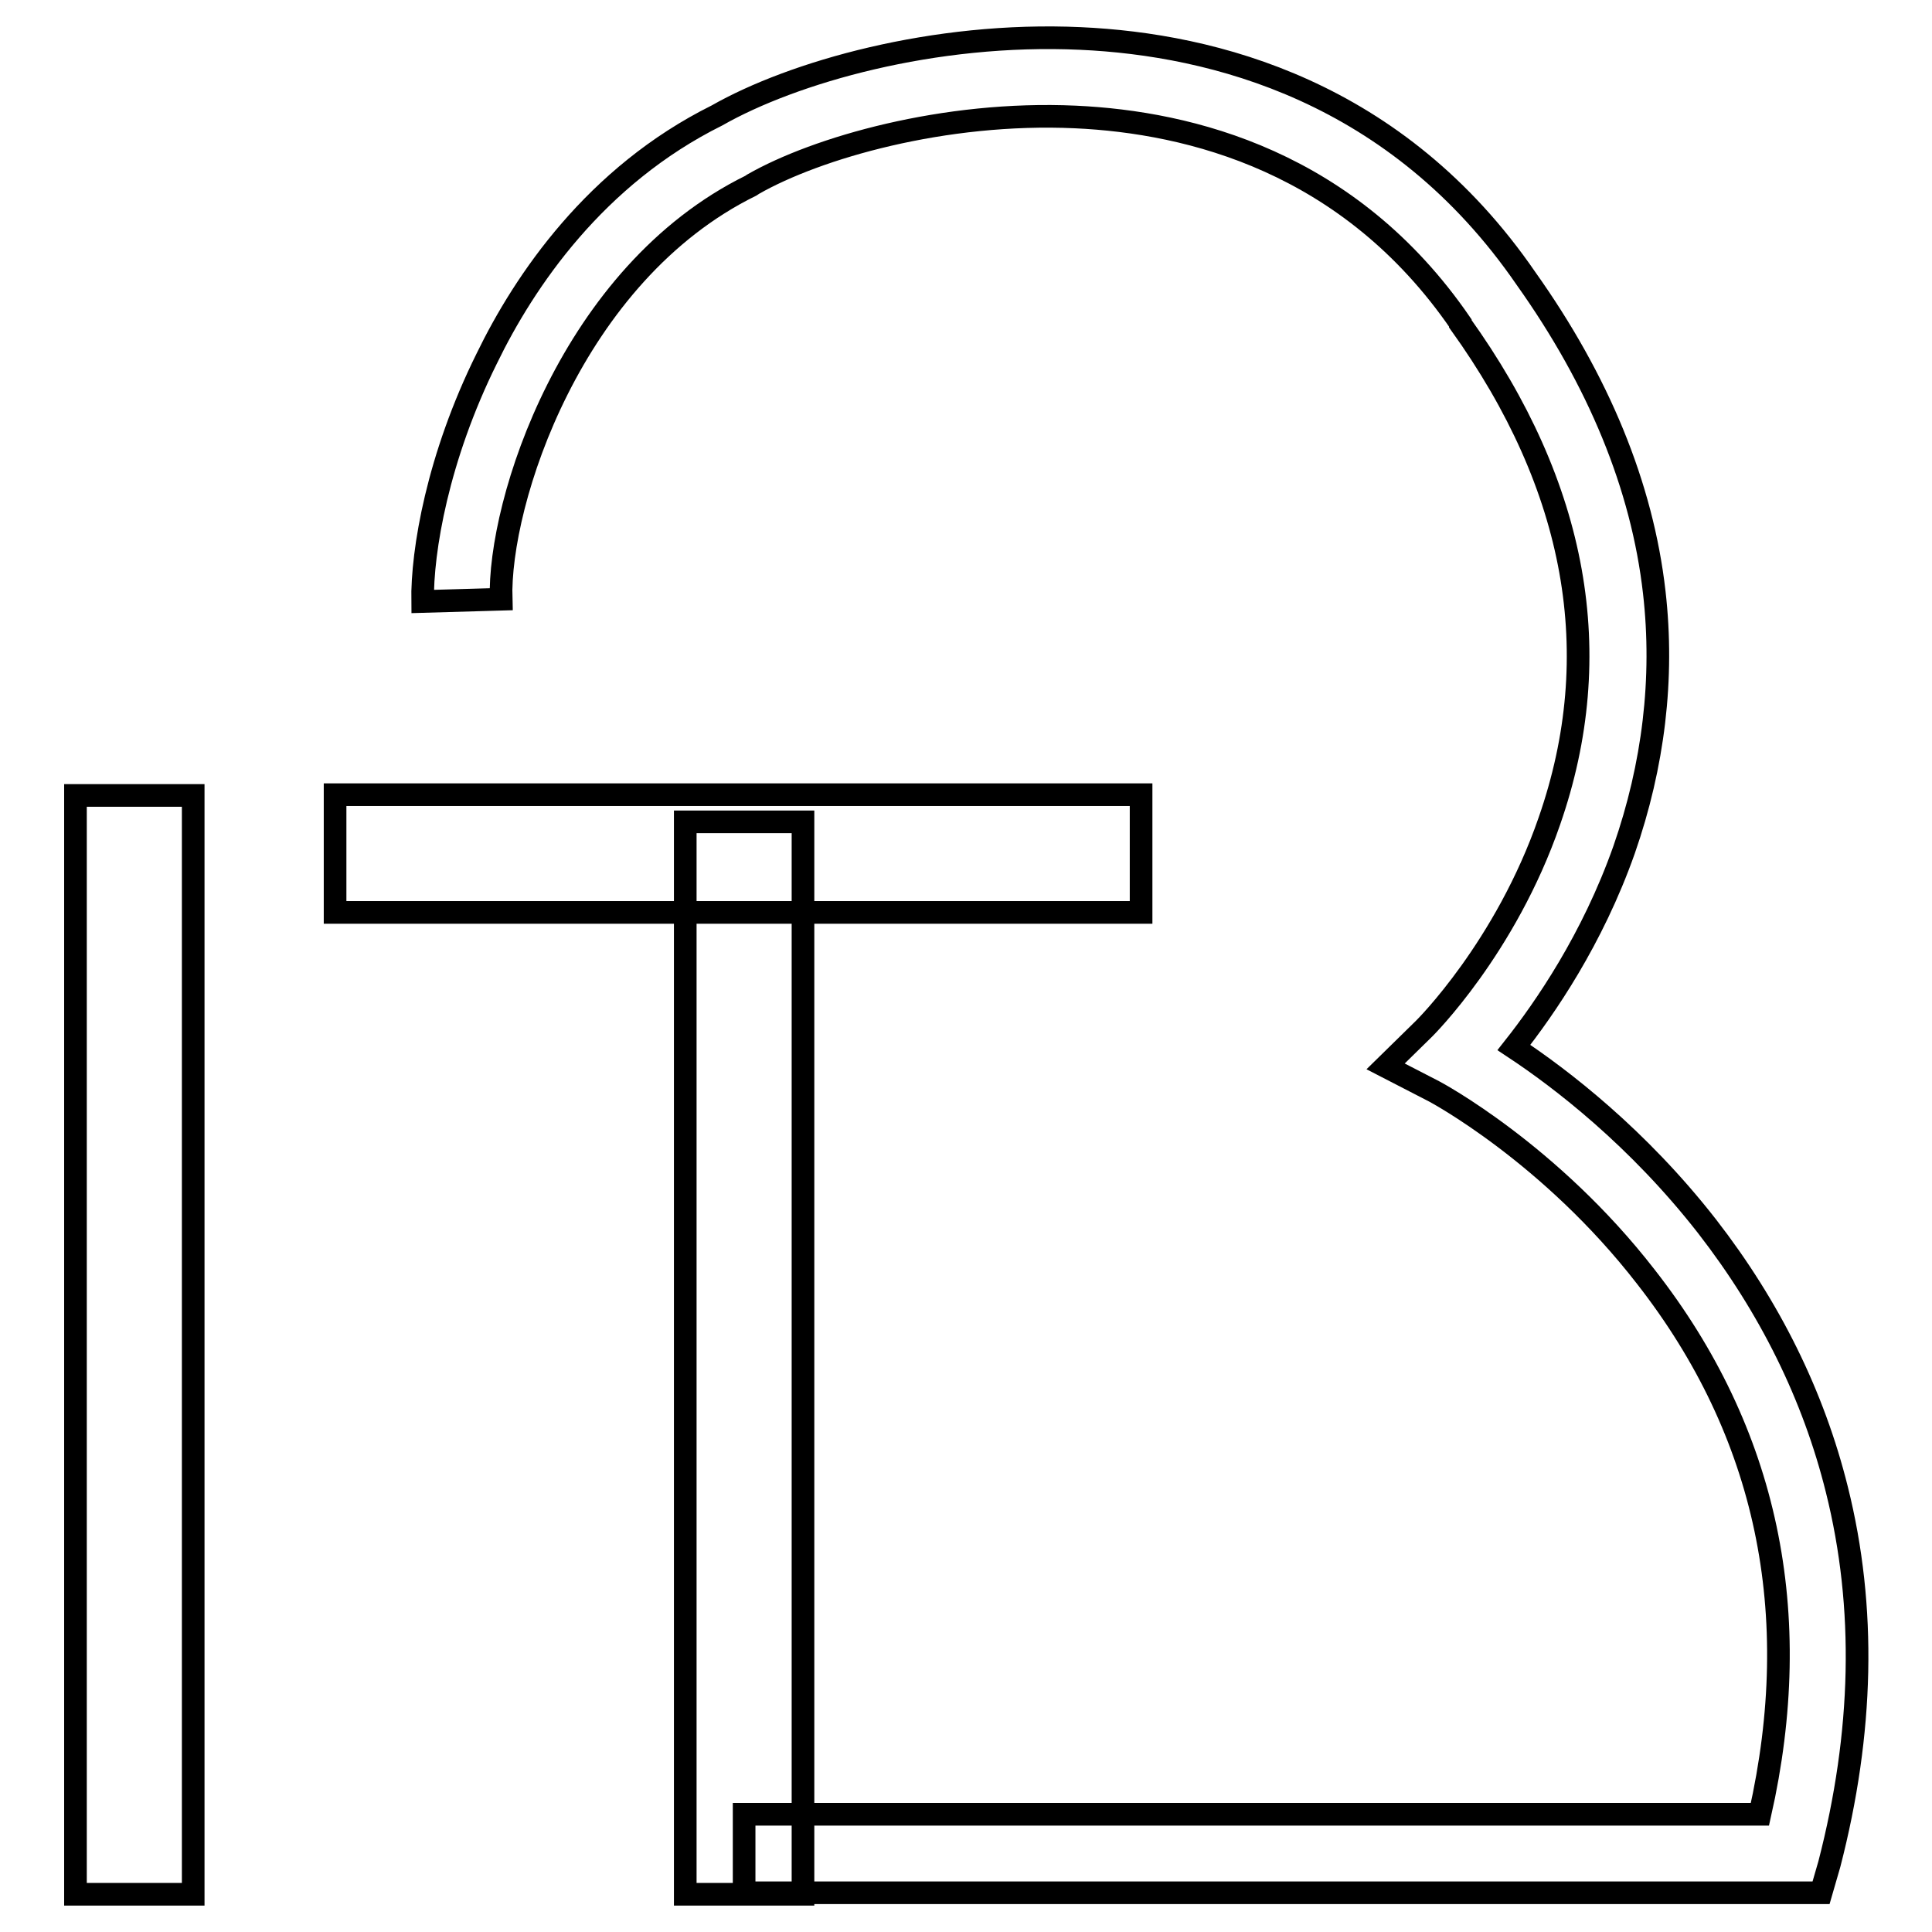
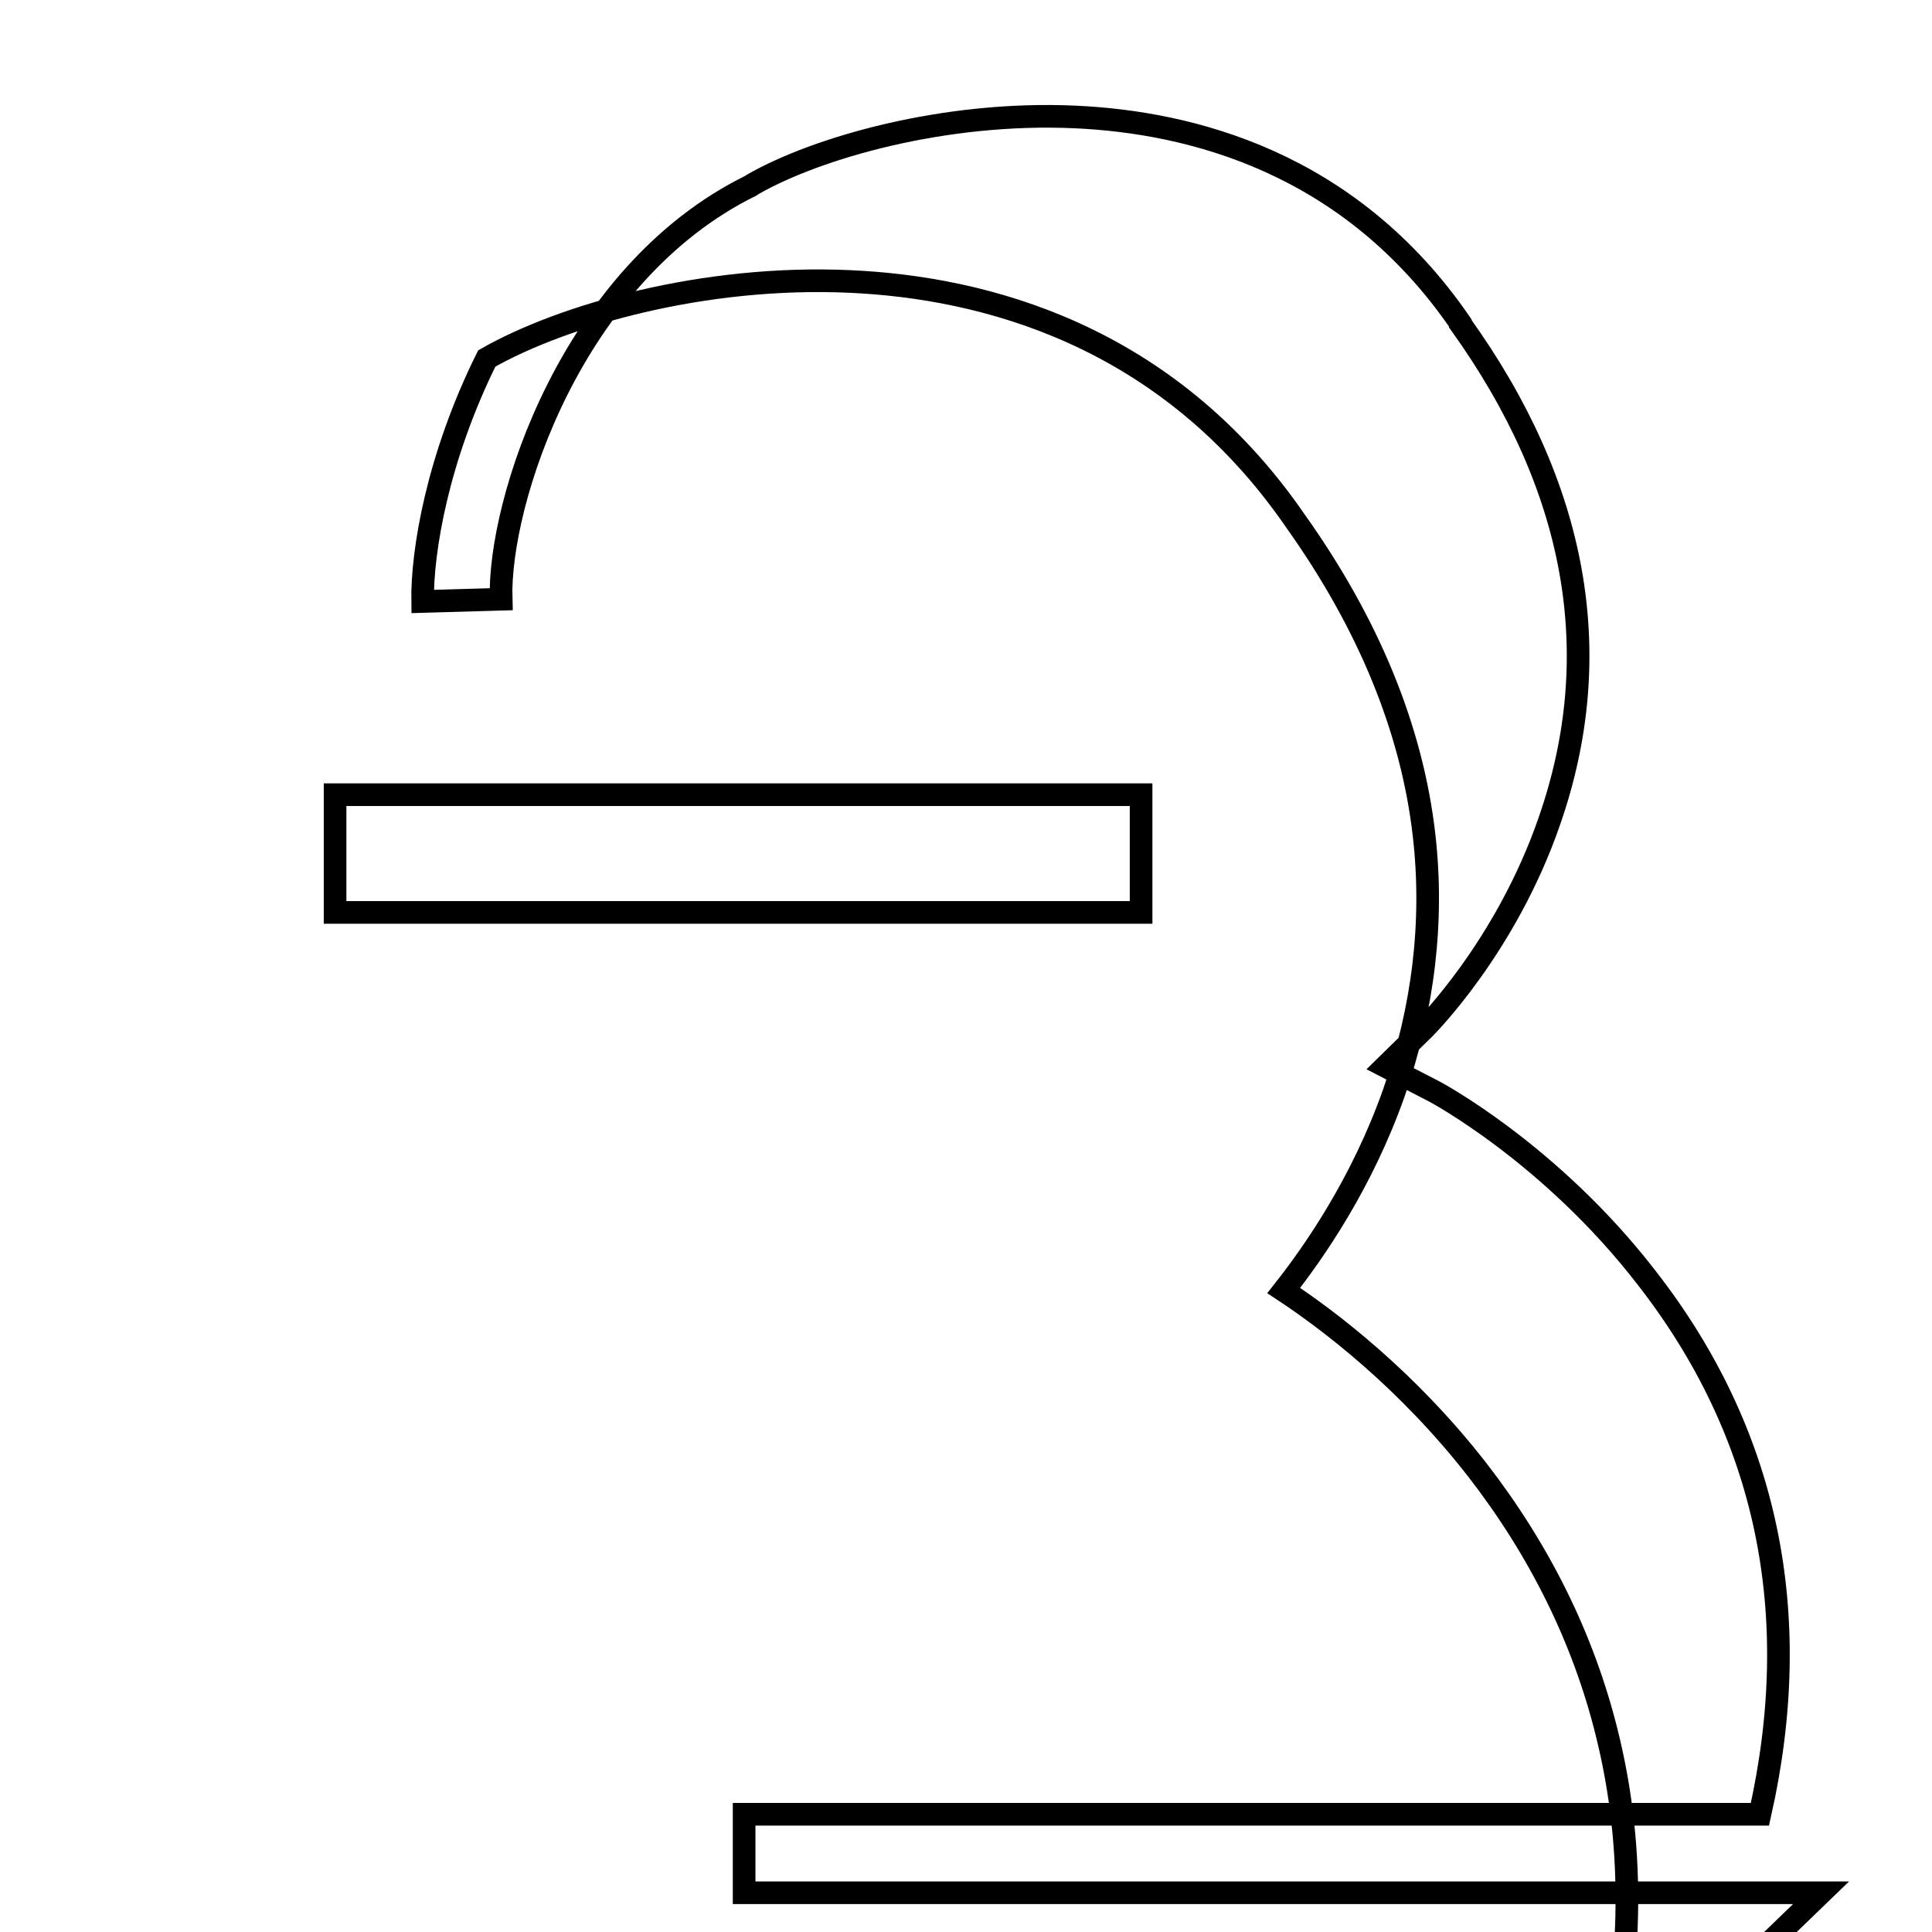
<svg xmlns="http://www.w3.org/2000/svg" version="1.1" x="0px" y="0px" viewBox="0 0 256 256" enable-background="new 0 0 256 256" xml:space="preserve">
  <g>
    <g>
-       <path stroke-width="3" fill-opacity="0" stroke="#000000" d="M241.3,250.8H98.6v-10.4h134.6c6-26.6,1-50.6-15.1-71.2c-12.7-16.4-27.9-24.5-28.1-24.6l-6.4-3.3l5.1-5c0.1-0.1,10.8-10.7,16.6-27.5c7.7-22.1,3.7-44.3-11.8-65.9l0-0.1c-14.7-21.4-35.8-26.6-51-27.3c-17.4-0.8-34.3,4.1-42.7,8.9l-0.3,0.2c-23.8,11.7-33.5,42-33.1,54.8l-10.4,0.3C55.9,73,58,60.6,64.5,47.5c5-10.3,14.4-24.2,30.5-32.2c10-5.7,28.7-11.1,48.2-10.2c17.5,0.8,41.9,6.9,59,31.8c9.6,13.5,15.4,27.5,17,41.6c1.3,11.4-0.1,22.9-4,34.1c-4.2,11.9-10.5,21-14.6,26.2c6.2,4.1,16.4,11.9,25.6,23.7c8.3,10.7,14.1,22.4,17.2,34.9c3.9,15.6,3.5,32.2-1,49.6L241.3,250.8z" />
-       <path stroke-width="3" fill-opacity="0" stroke="#000000" d="M10,105.4h15.6V251H10V105.4L10,105.4z" />
-       <path stroke-width="3" fill-opacity="0" stroke="#000000" d="M90.8,108.9h15.6V251H90.8V108.9z" />
+       <path stroke-width="3" fill-opacity="0" stroke="#000000" d="M241.3,250.8H98.6v-10.4h134.6c6-26.6,1-50.6-15.1-71.2c-12.7-16.4-27.9-24.5-28.1-24.6l-6.4-3.3l5.1-5c0.1-0.1,10.8-10.7,16.6-27.5c7.7-22.1,3.7-44.3-11.8-65.9l0-0.1c-14.7-21.4-35.8-26.6-51-27.3c-17.4-0.8-34.3,4.1-42.7,8.9l-0.3,0.2c-23.8,11.7-33.5,42-33.1,54.8l-10.4,0.3C55.9,73,58,60.6,64.5,47.5c10-5.7,28.7-11.1,48.2-10.2c17.5,0.8,41.9,6.9,59,31.8c9.6,13.5,15.4,27.5,17,41.6c1.3,11.4-0.1,22.9-4,34.1c-4.2,11.9-10.5,21-14.6,26.2c6.2,4.1,16.4,11.9,25.6,23.7c8.3,10.7,14.1,22.4,17.2,34.9c3.9,15.6,3.5,32.2-1,49.6L241.3,250.8z" />
      <path stroke-width="3" fill-opacity="0" stroke="#000000" d="M44.4,105.3h106.8v15.6H44.4V105.3L44.4,105.3z" />
    </g>
  </g>
</svg>